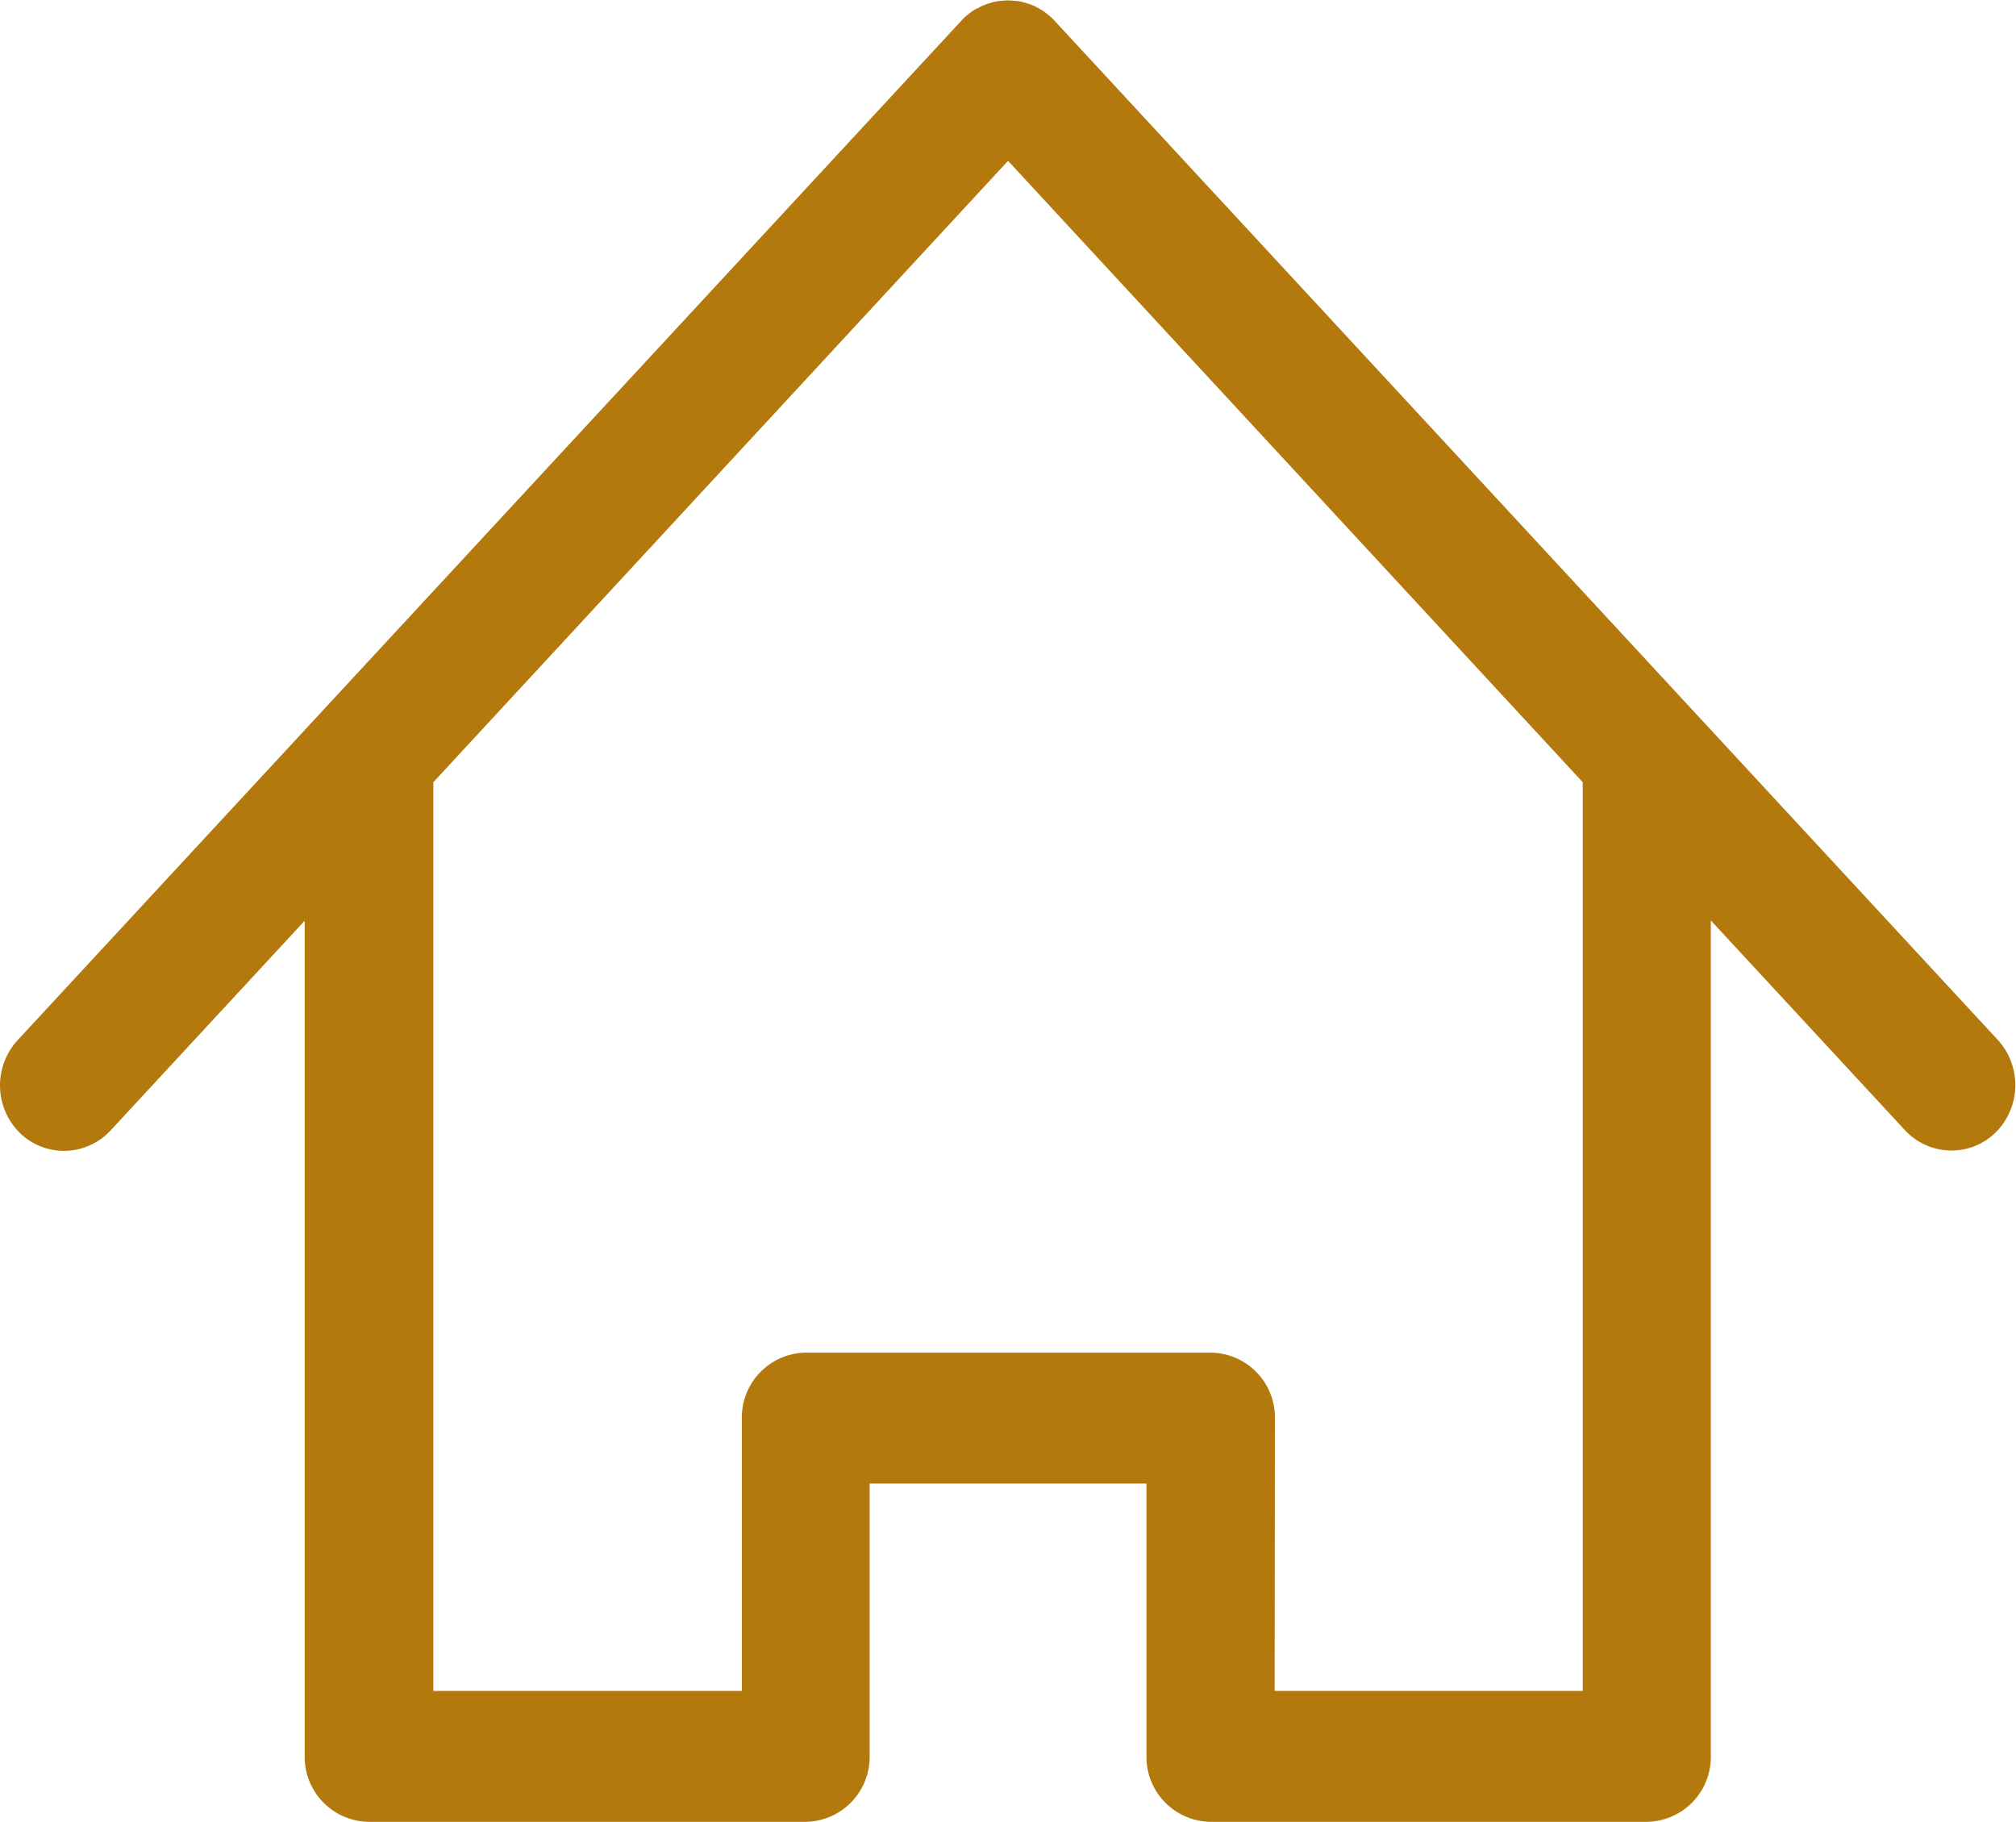
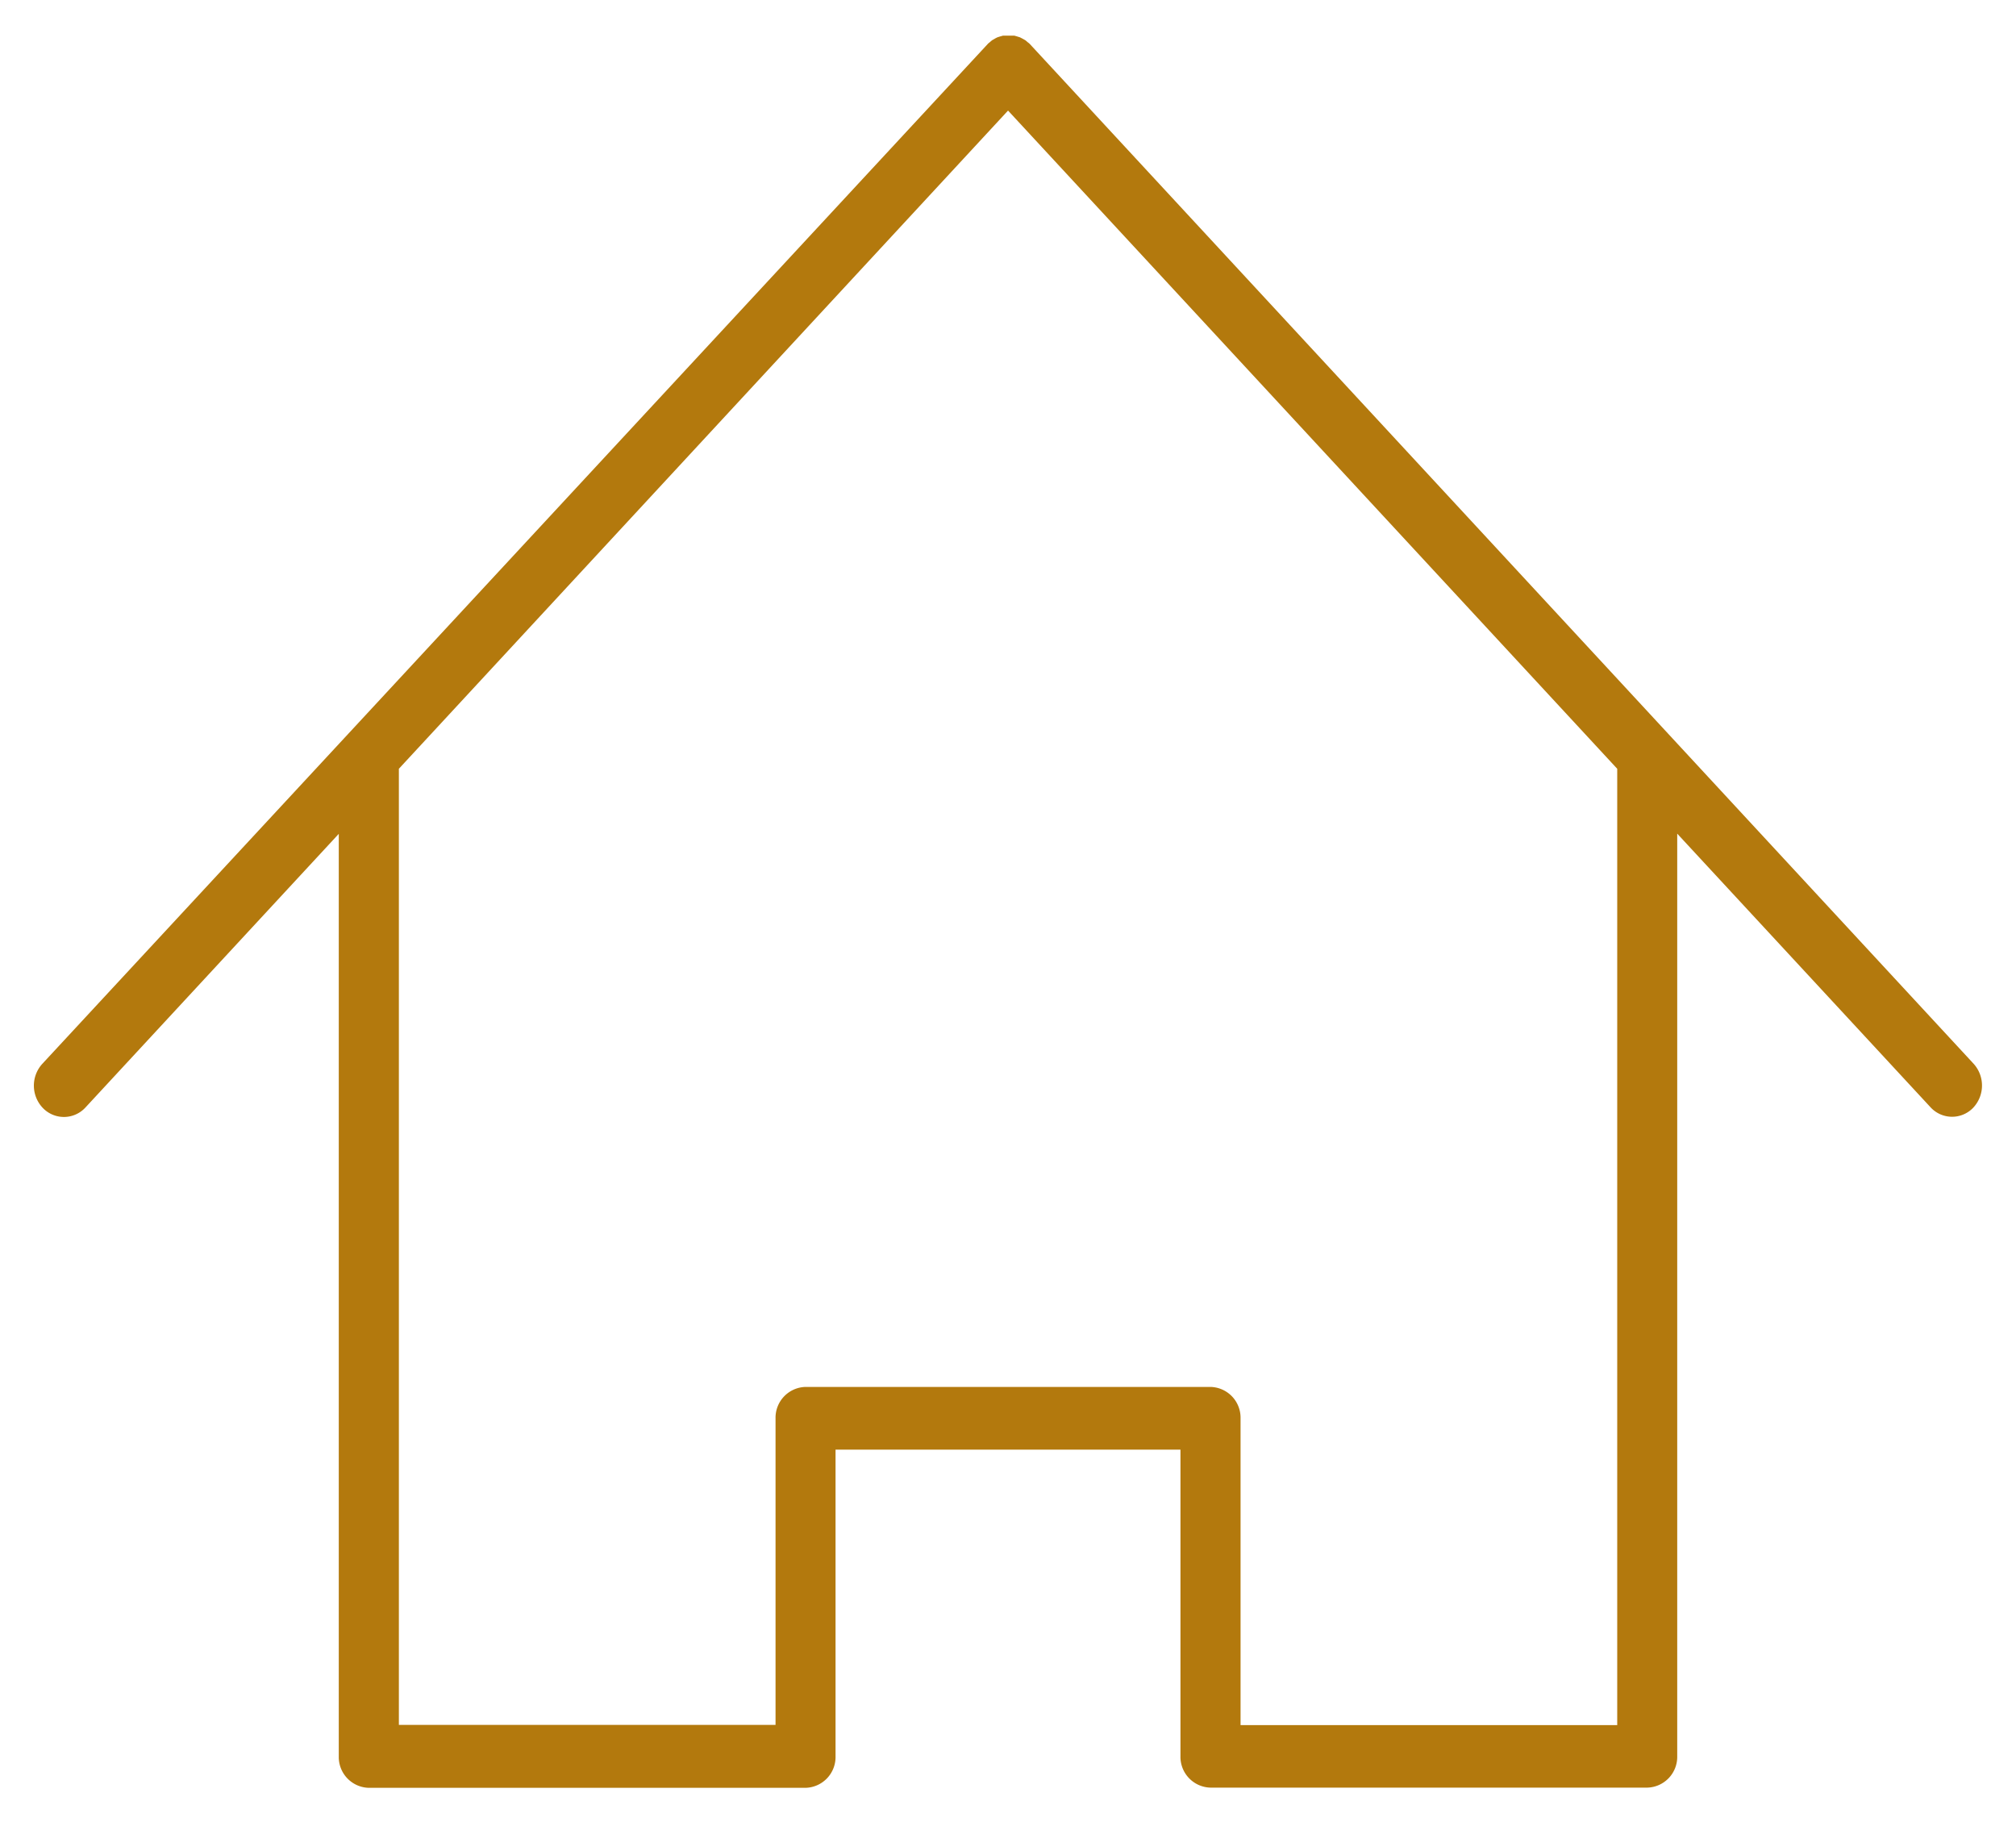
<svg xmlns="http://www.w3.org/2000/svg" width="20.697" height="18.7" viewBox="0 0 20.697 18.7">
  <g transform="translate(0.349 0.35)">
    <path d="M56.413,62.8l-9.692-10.47,0,0,0,0c-.007-.007-.014-.011-.021-.017a.31.31,0,0,0-.024-.02l-.027-.015-.027-.014-.029-.009-.028-.008-.03,0-.029,0-.029,0-.029,0-.029.008-.028.009a.3.3,0,0,0-.027.014l-.026.015a.316.316,0,0,0-.025.021c-.007.006-.014.01-.02.017l0,0,0,0L36.586,62.8a.332.332,0,0,0,.007.456.3.3,0,0,0,.436-.008l2.6-2.808v9.47a.316.316,0,0,0,.308.322h4.484a.316.316,0,0,0,.308-.322V66.761H48.27v3.147a.316.316,0,0,0,.308.322h4.484a.316.316,0,0,0,.308-.322v-9.47l2.6,2.808a.3.3,0,0,0,.436.008A.333.333,0,0,0,56.413,62.8Zm-3.659,6.788H48.887V66.439a.316.316,0,0,0-.308-.322H44.421a.316.316,0,0,0-.308.322v3.147H40.246V59.772L46.5,53.016l6.254,6.756Z" transform="translate(-36.5 -52.231)" fill="#b3790d" />
-     <path d="M53.062,70.581H48.579a.666.666,0,0,1-.658-.672v-2.8H45.079v2.8a.666.666,0,0,1-.658.672H39.937a.666.666,0,0,1-.658-.672V61.332l-1.992,2.152a.655.655,0,0,1-.479.21.648.648,0,0,1-.463-.194.686.686,0,0,1-.015-.94l9.715-10.493a.446.446,0,0,1,.038-.032.536.536,0,0,1,.05-.039.514.514,0,0,1,.052-.031l.005,0a.536.536,0,0,1,.06-.03.5.5,0,0,1,.057-.02.5.5,0,0,1,.125-.026h.007a.535.535,0,0,1,.121,0h.006a.59.59,0,0,1,.062.008.528.528,0,0,1,.062.017.565.565,0,0,1,.064.022.533.533,0,0,1,.056.028l0,0a.547.547,0,0,1,.054.032.518.518,0,0,1,.05.039.459.459,0,0,1,.046.04l.011.012h0l0,0,9.692,10.47a.687.687,0,0,1-.015.939.648.648,0,0,1-.463.195.655.655,0,0,1-.478-.21l-1.992-2.152v8.577A.666.666,0,0,1,53.062,70.581Zm-3.825-1.344H52.4V59.91l-5.9-6.378L40.6,59.91v9.327h3.167v-2.8a.666.666,0,0,1,.658-.672h4.157a.666.666,0,0,1,.658.672Z" transform="translate(-36.5 -52.231)" fill="#b3790d" />
  </g>
</svg>